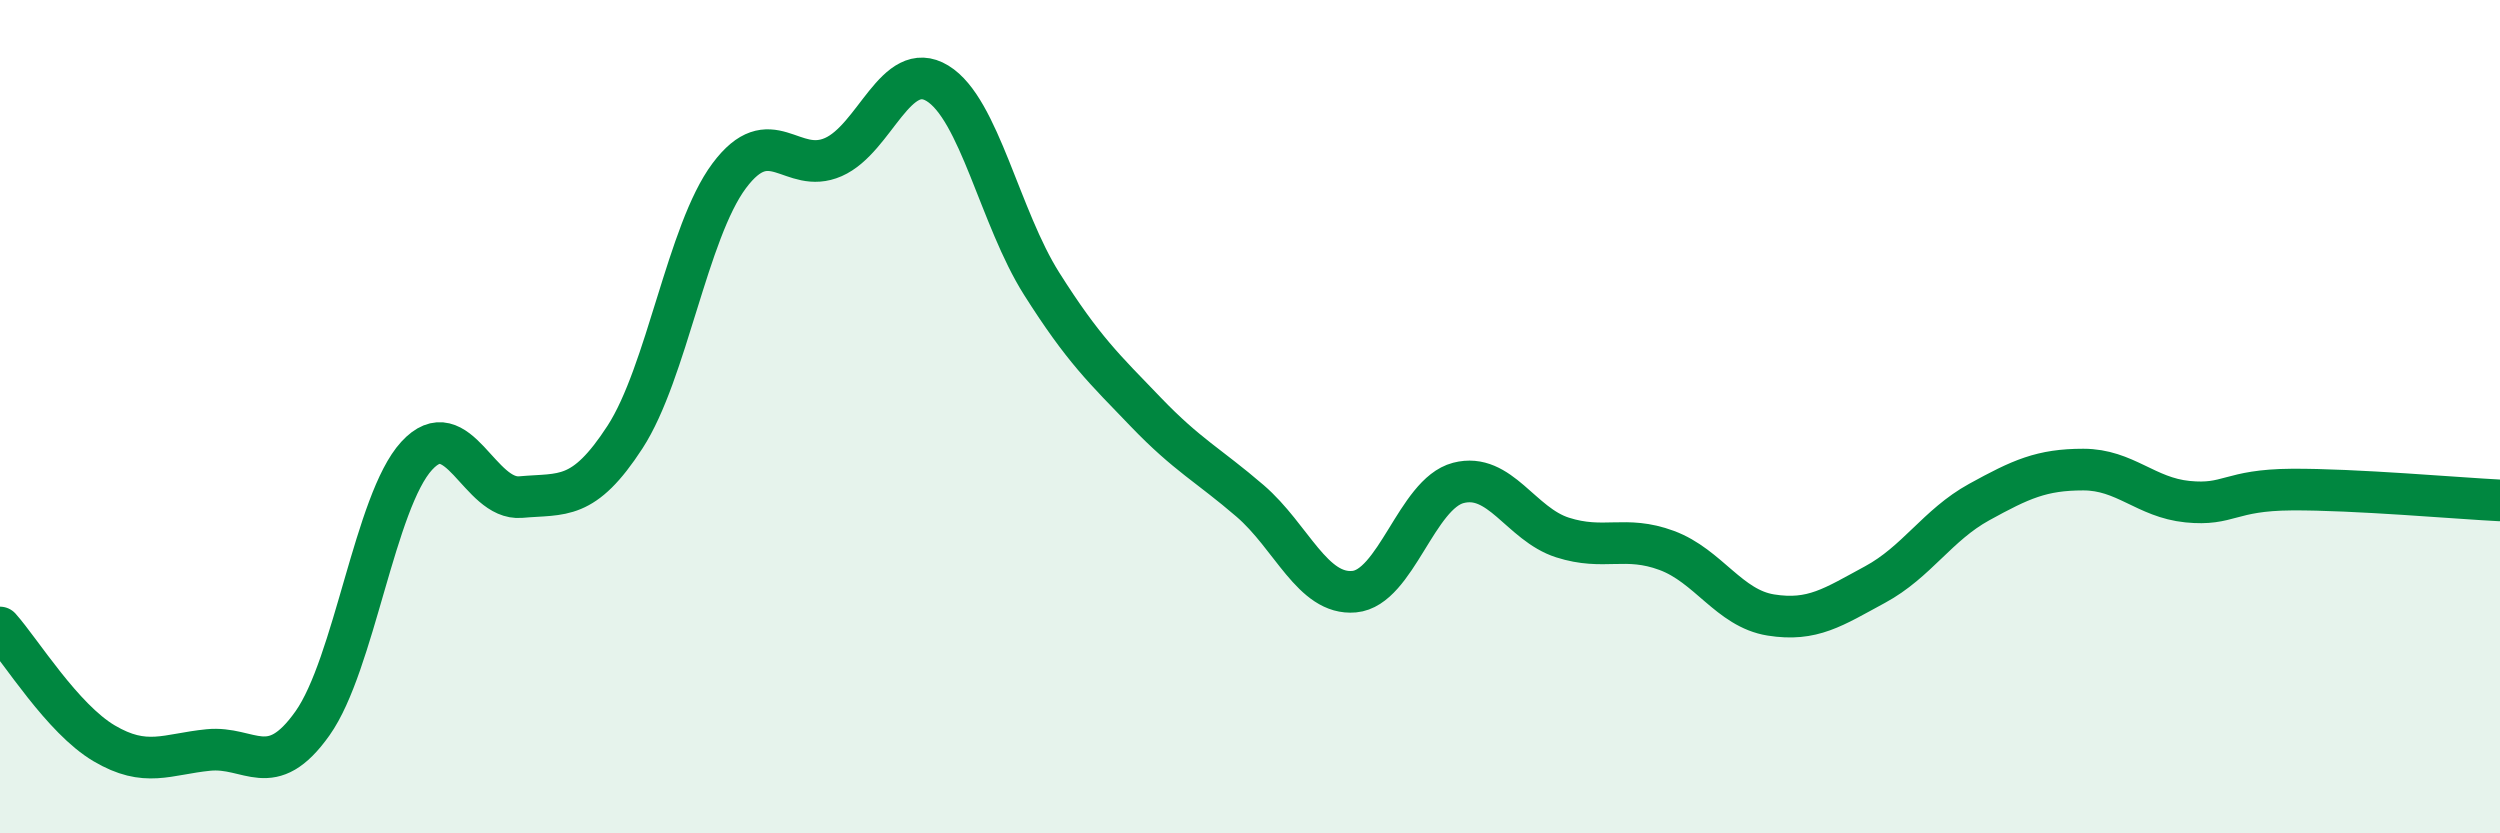
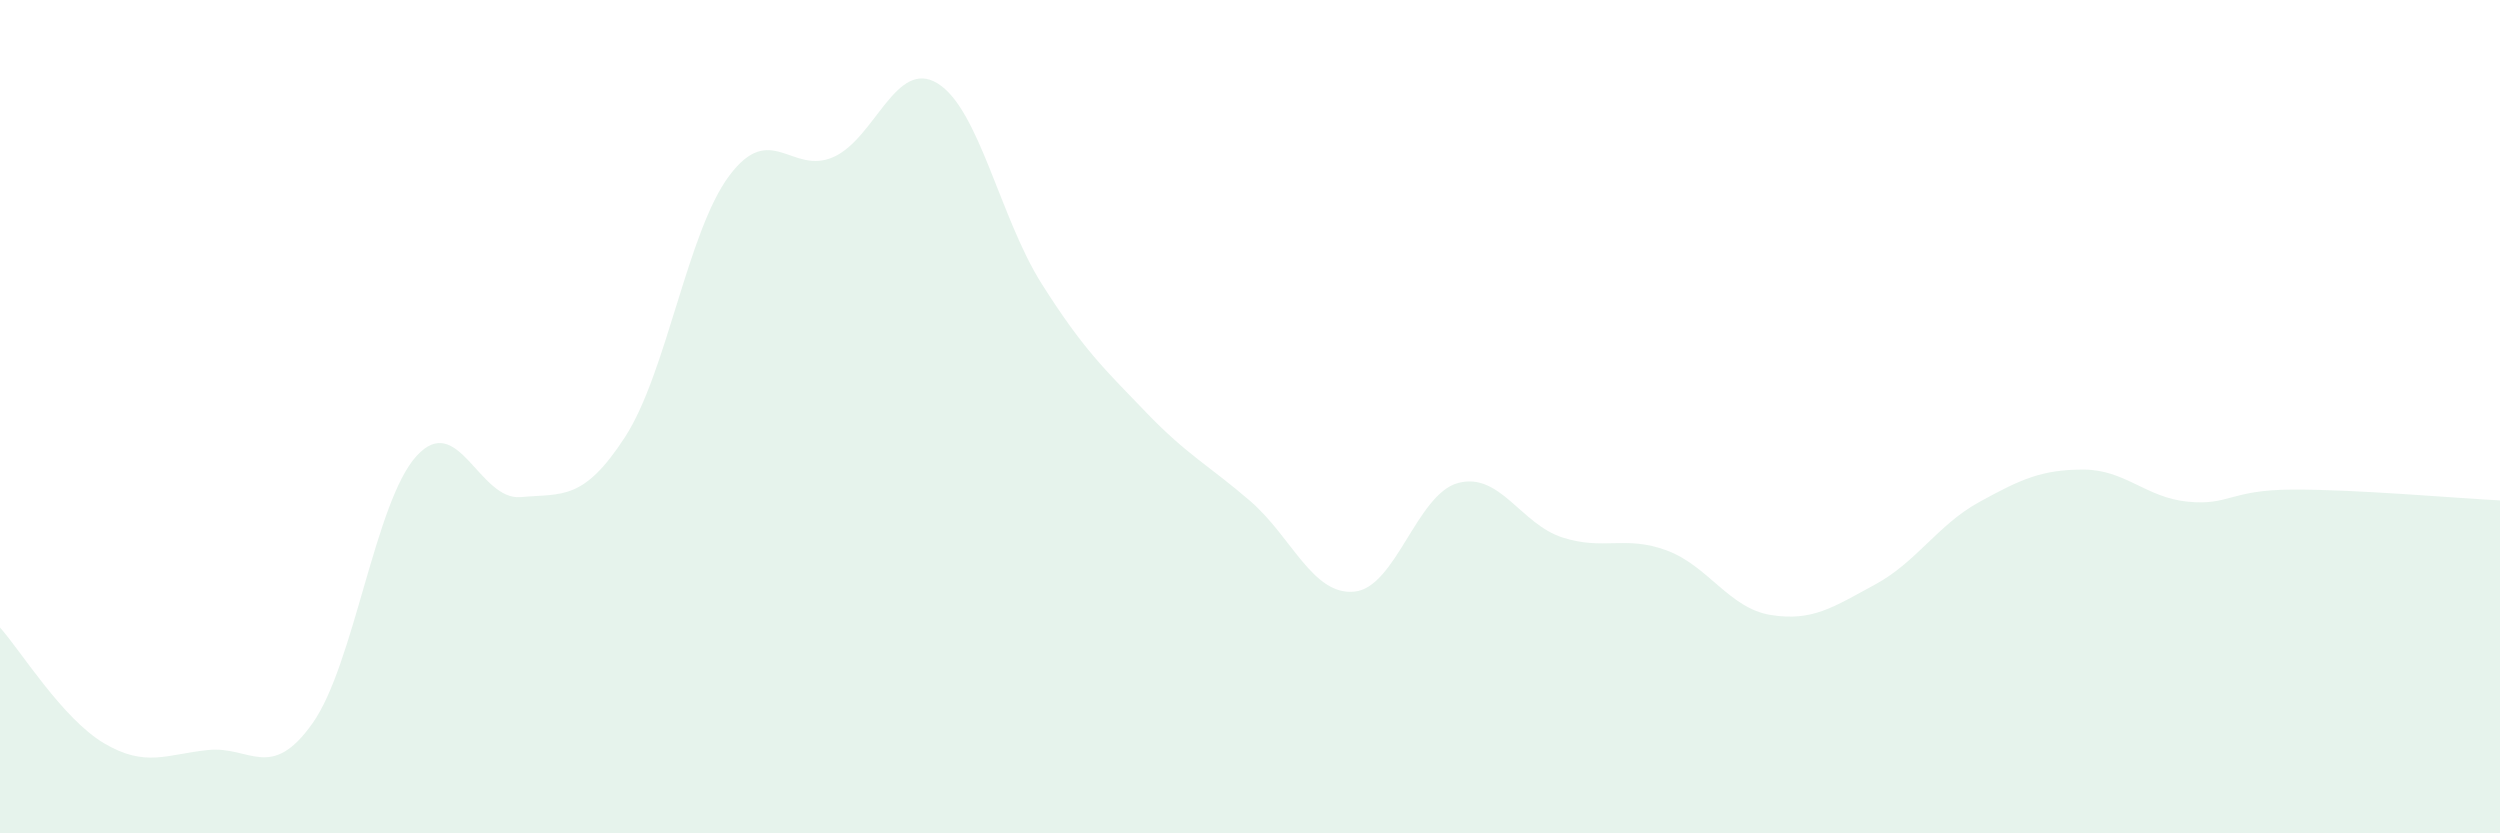
<svg xmlns="http://www.w3.org/2000/svg" width="60" height="20" viewBox="0 0 60 20">
  <path d="M 0,15.06 C 0.5,15.62 1.5,17.25 2.5,17.84 C 3.5,18.43 4,18.1 5,18 C 6,17.9 6.5,18.77 7.5,17.36 C 8.5,15.95 9,12.03 10,10.94 C 11,9.85 11.5,12.02 12.5,11.93 C 13.5,11.84 14,12.03 15,10.49 C 16,8.95 16.5,5.56 17.5,4.22 C 18.5,2.88 19,4.21 20,3.77 C 21,3.33 21.5,1.39 22.5,2 C 23.5,2.61 24,5.23 25,6.81 C 26,8.39 26.5,8.85 27.5,9.89 C 28.5,10.93 29,11.16 30,12.02 C 31,12.88 31.5,14.29 32.5,14.2 C 33.5,14.11 34,11.85 35,11.59 C 36,11.33 36.5,12.58 37.5,12.9 C 38.5,13.22 39,12.84 40,13.21 C 41,13.58 41.5,14.6 42.5,14.76 C 43.5,14.92 44,14.57 45,14.03 C 46,13.49 46.5,12.6 47.5,12.05 C 48.5,11.5 49,11.27 50,11.27 C 51,11.27 51.5,11.94 52.5,12.04 C 53.5,12.14 53.5,11.76 55,11.75 C 56.5,11.74 59,11.96 60,12.01L60 20L0 20Z" fill="#008740" opacity="0.1" stroke-linecap="round" stroke-linejoin="round" />
-   <path d="M 0,15.06 C 0.5,15.62 1.5,17.25 2.5,17.84 C 3.5,18.43 4,18.1 5,18 C 6,17.9 6.5,18.77 7.5,17.36 C 8.5,15.95 9,12.03 10,10.94 C 11,9.85 11.5,12.02 12.5,11.93 C 13.5,11.84 14,12.03 15,10.49 C 16,8.95 16.5,5.56 17.5,4.22 C 18.5,2.88 19,4.21 20,3.77 C 21,3.33 21.5,1.39 22.5,2 C 23.5,2.61 24,5.23 25,6.81 C 26,8.39 26.5,8.85 27.5,9.89 C 28.5,10.93 29,11.16 30,12.02 C 31,12.88 31.5,14.29 32.5,14.2 C 33.5,14.11 34,11.85 35,11.59 C 36,11.33 36.5,12.58 37.5,12.9 C 38.5,13.22 39,12.84 40,13.21 C 41,13.58 41.5,14.6 42.5,14.76 C 43.5,14.92 44,14.57 45,14.03 C 46,13.49 46.5,12.6 47.5,12.05 C 48.5,11.5 49,11.27 50,11.27 C 51,11.27 51.5,11.94 52.5,12.04 C 53.5,12.14 53.5,11.76 55,11.75 C 56.5,11.74 59,11.96 60,12.01" stroke="#008740" stroke-width="1" fill="none" stroke-linecap="round" stroke-linejoin="round" />
</svg>